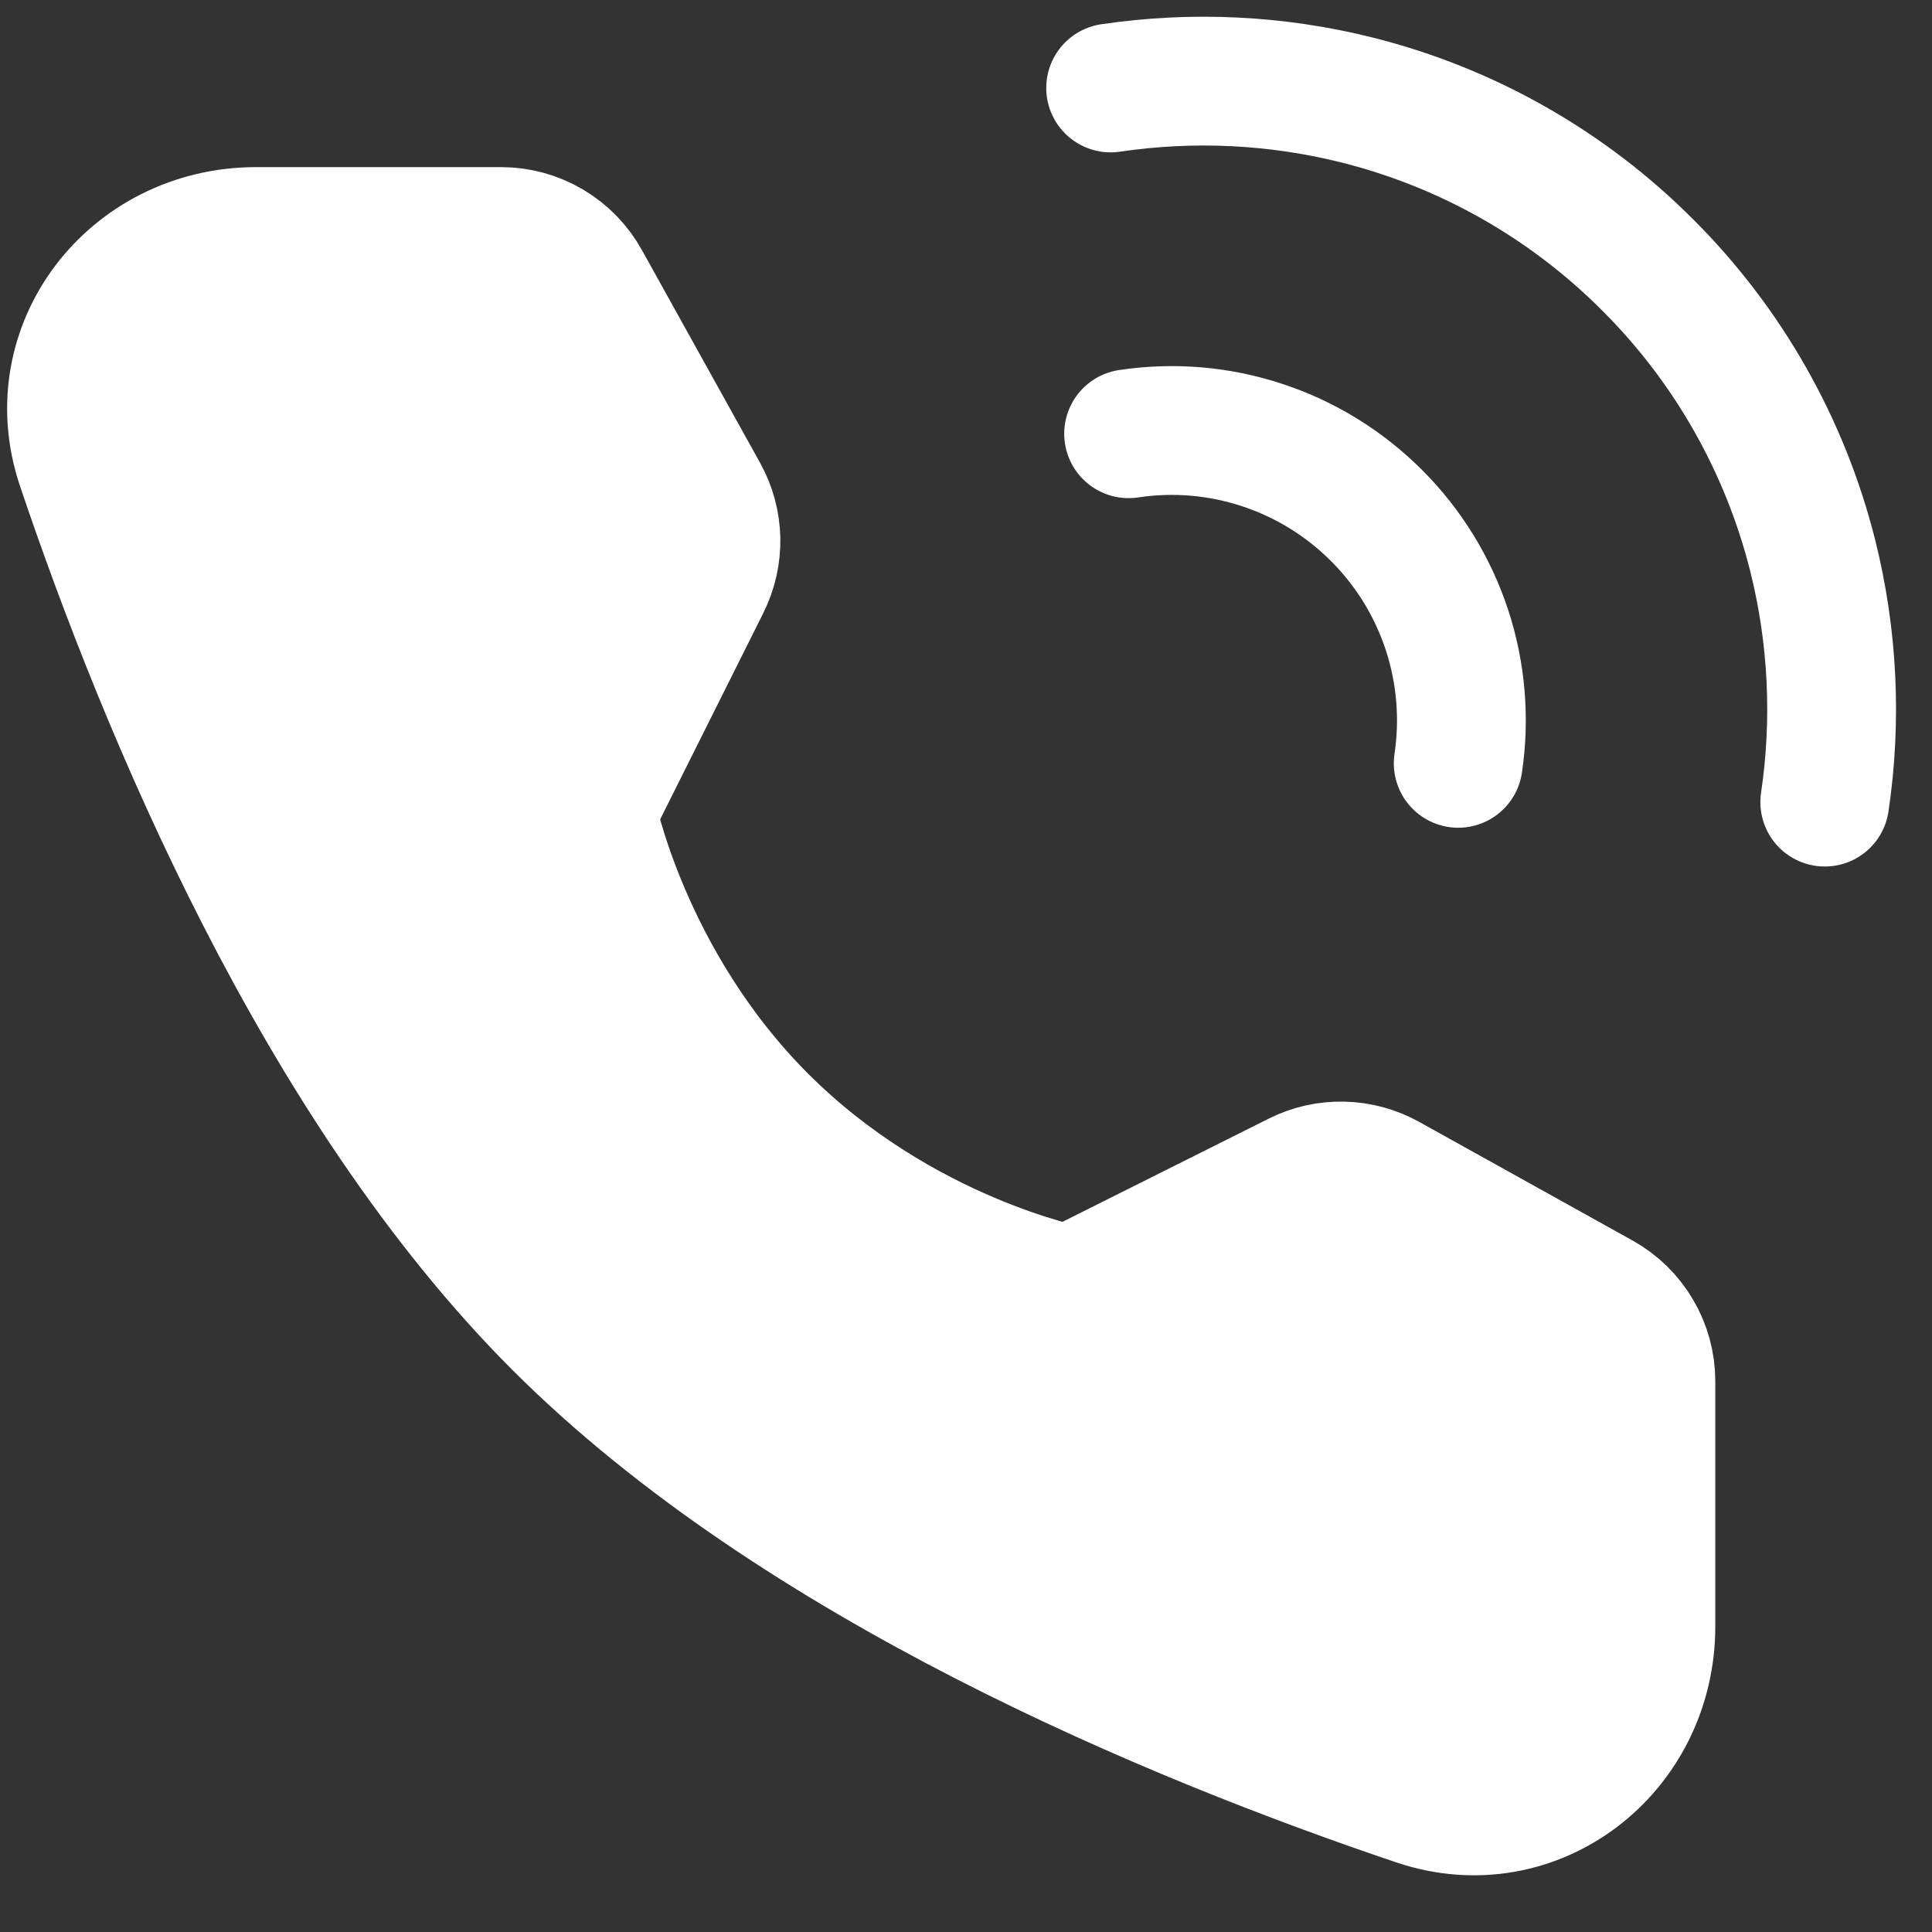
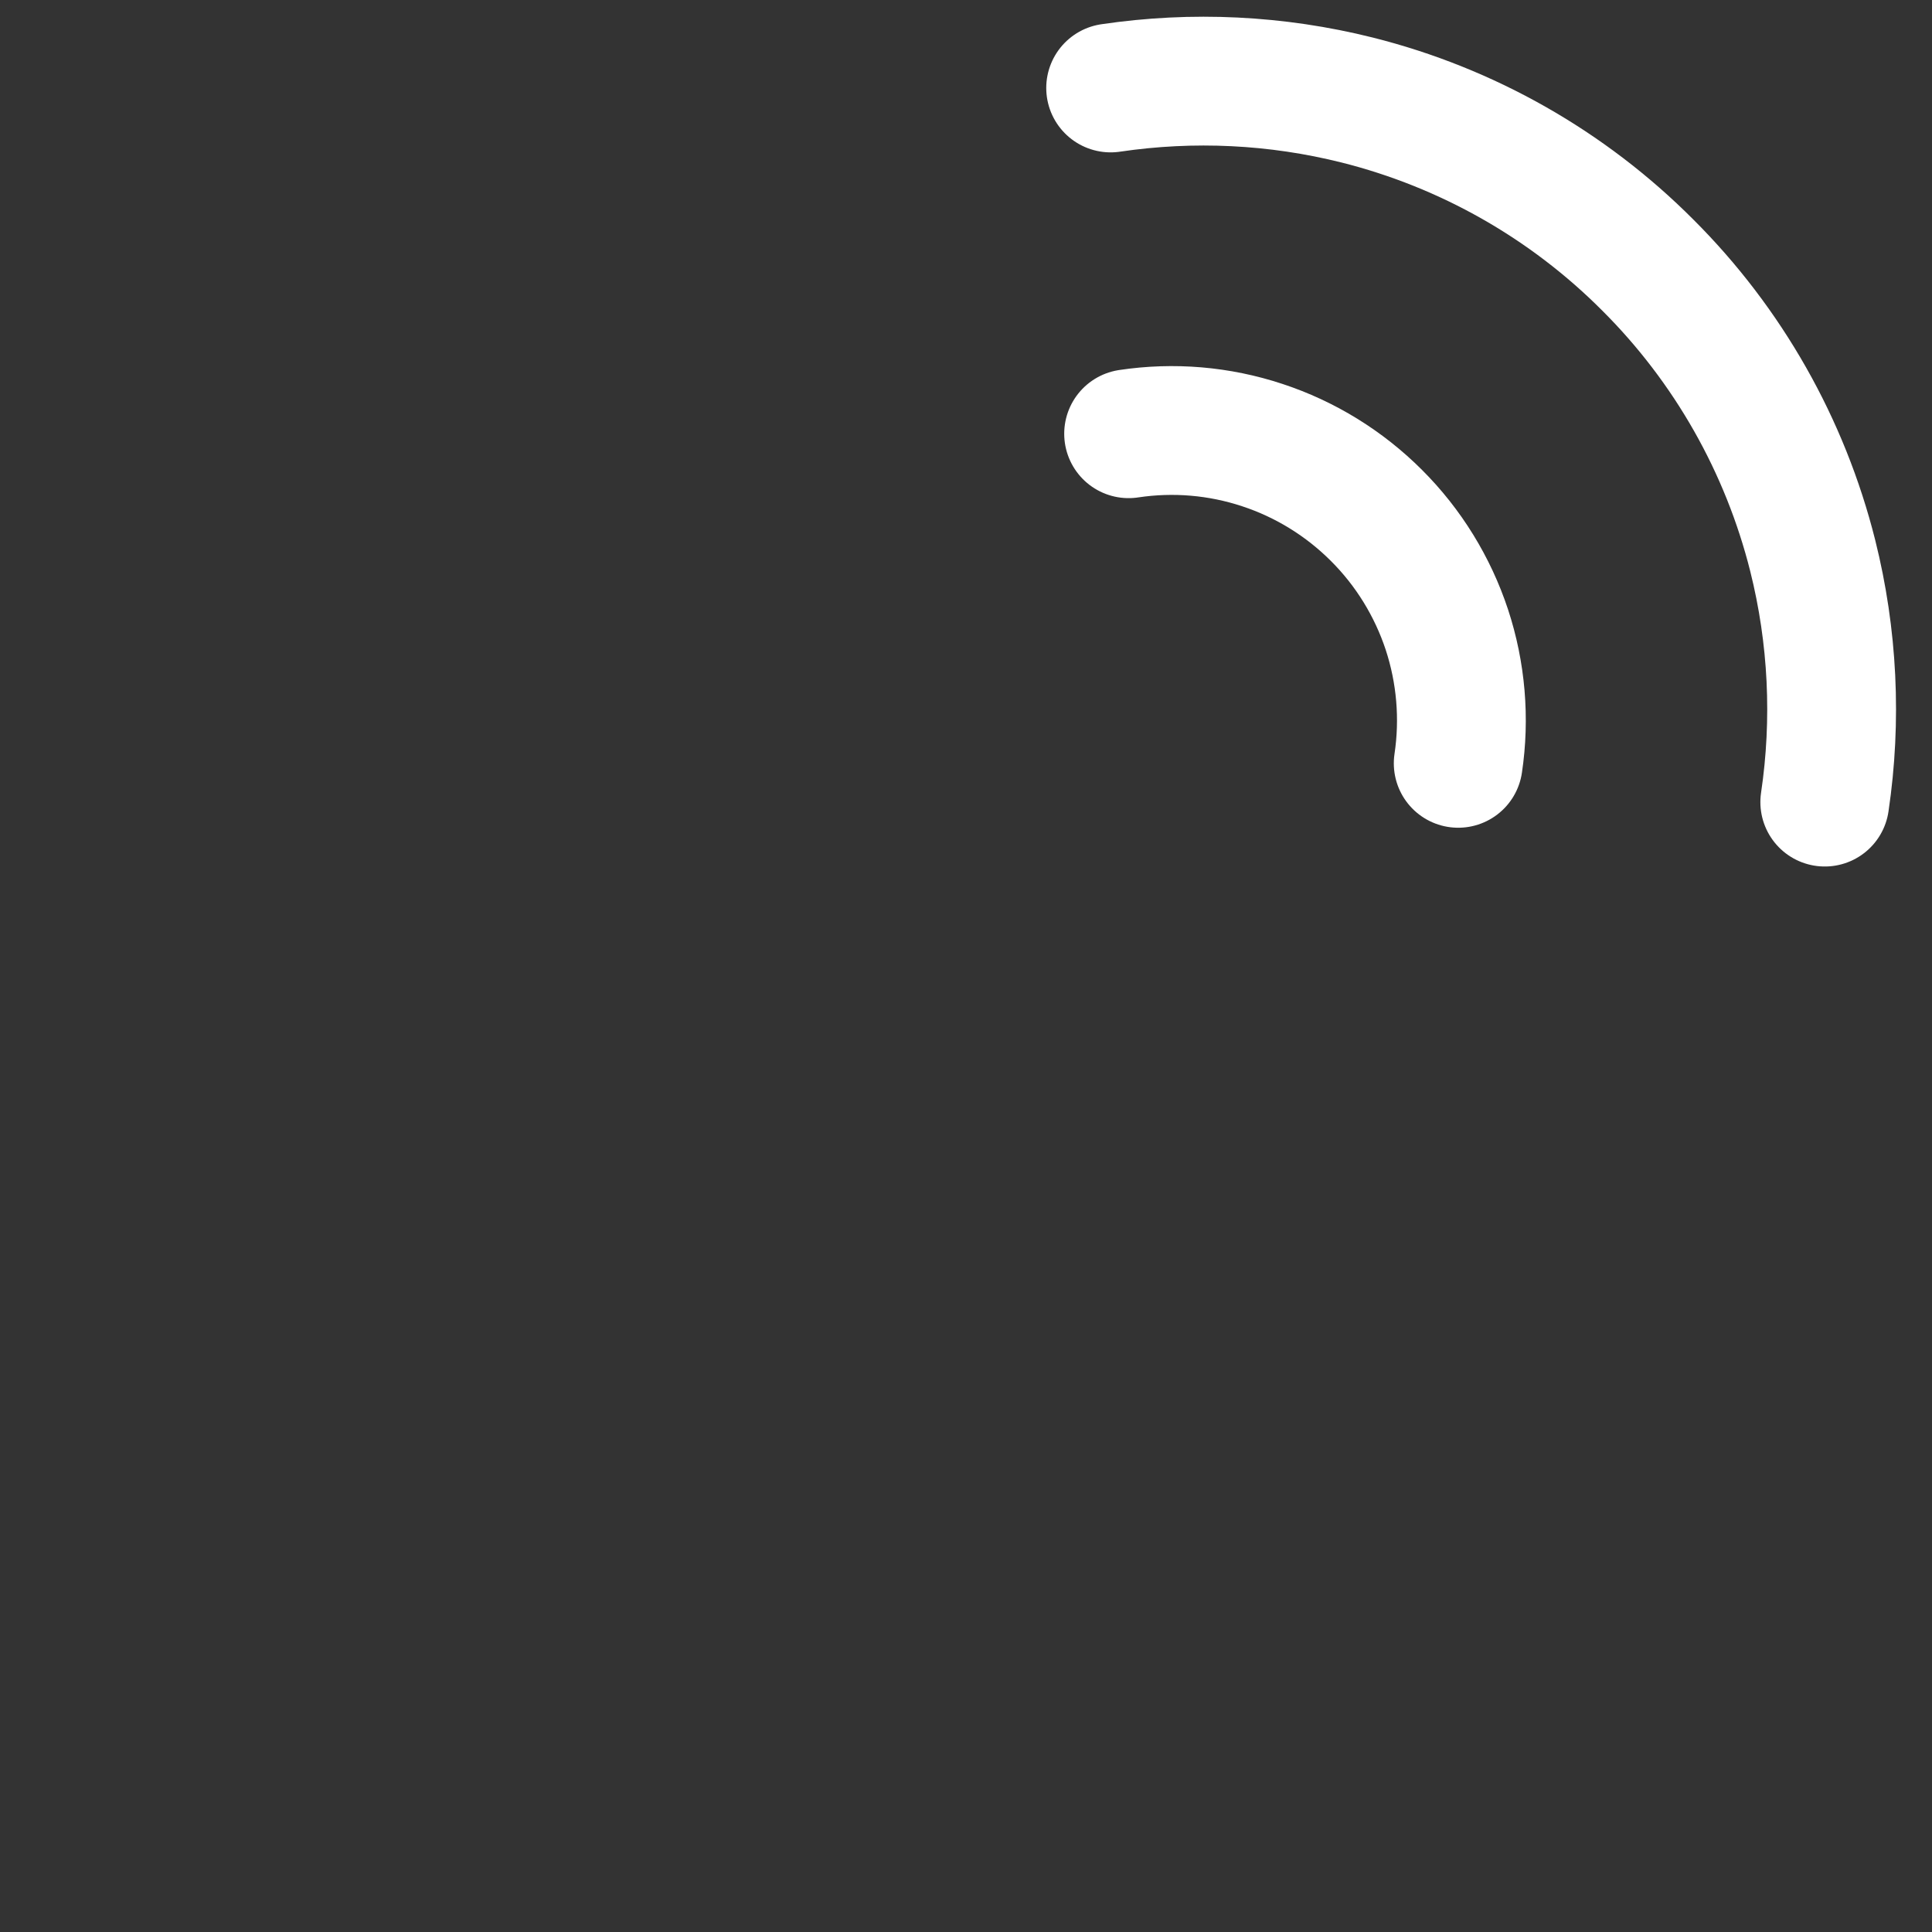
<svg xmlns="http://www.w3.org/2000/svg" width="30" height="30" viewBox="0 0 30 30" fill="none">
  <rect x="0" y="0" width="30" height="30" fill="#333333" stroke="none" />
  <path d="M28.335 12.455C28.524 11.18 28.461 9.879 28.148 8.629C27.719 6.92 26.834 5.359 25.586 4.115C24.342 2.867 22.782 1.982 21.073 1.553C19.822 1.24 18.522 1.177 17.246 1.366M22.643 11.853C22.747 11.157 22.687 10.446 22.467 9.777C22.246 9.109 21.872 8.501 21.374 8.004C20.876 7.506 20.269 7.131 19.6 6.911C18.932 6.69 18.221 6.63 17.525 6.735" stroke="white" stroke-width="2" stroke-linecap="round" stroke-linejoin="round" />
-   <path d="M7.782 3.595C8.05 3.595 8.312 3.667 8.543 3.803C8.773 3.939 8.963 4.134 9.093 4.368L10.928 7.672C11.047 7.885 11.111 8.124 11.117 8.368C11.122 8.612 11.067 8.854 10.958 9.072L9.191 12.607C9.191 12.607 9.703 15.241 11.846 17.384C13.991 19.527 16.616 20.032 16.616 20.032L20.149 18.264C20.368 18.154 20.609 18.1 20.853 18.106C21.098 18.111 21.337 18.176 21.55 18.294L24.865 20.137C25.098 20.267 25.293 20.457 25.428 20.688C25.564 20.918 25.635 21.181 25.635 21.448V25.254C25.635 27.191 23.835 28.591 21.999 27.971C18.228 26.699 12.375 24.276 8.664 20.566C4.955 16.856 2.532 11.002 1.259 7.231C0.64 5.395 2.039 3.595 3.977 3.595H7.782Z" fill="white" stroke="white" stroke-width="2" stroke-linejoin="round" />
</svg>